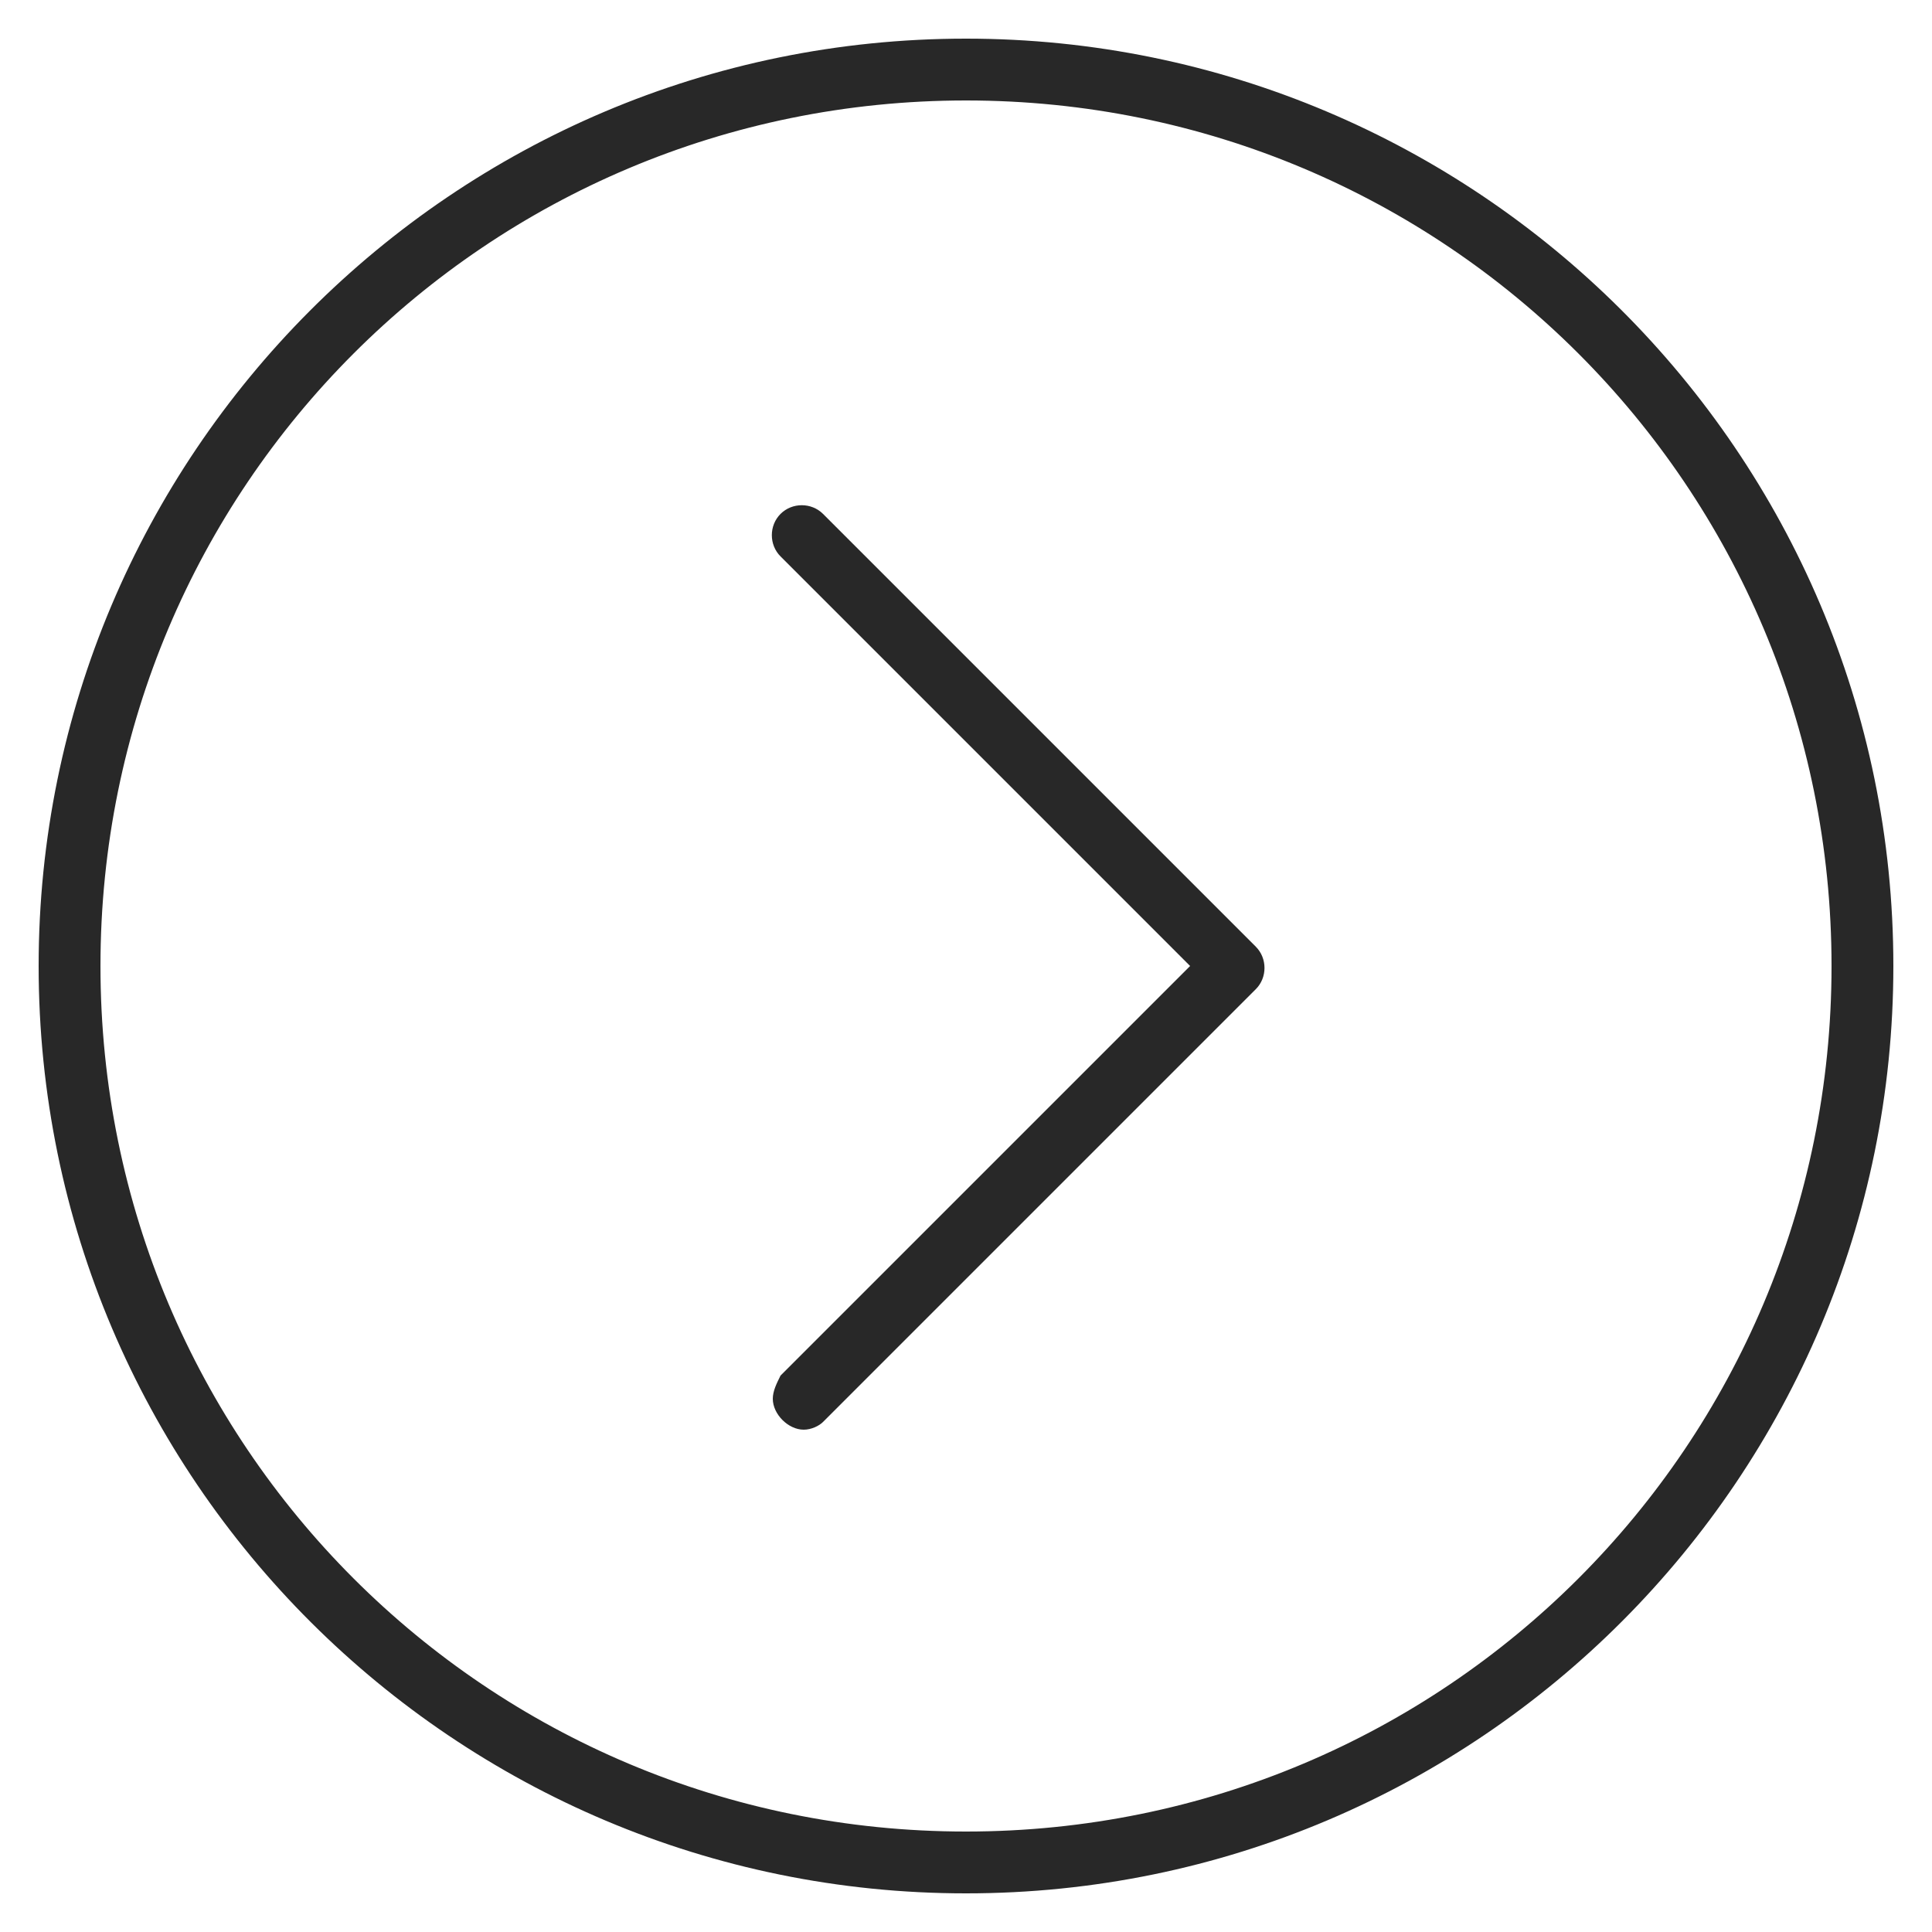
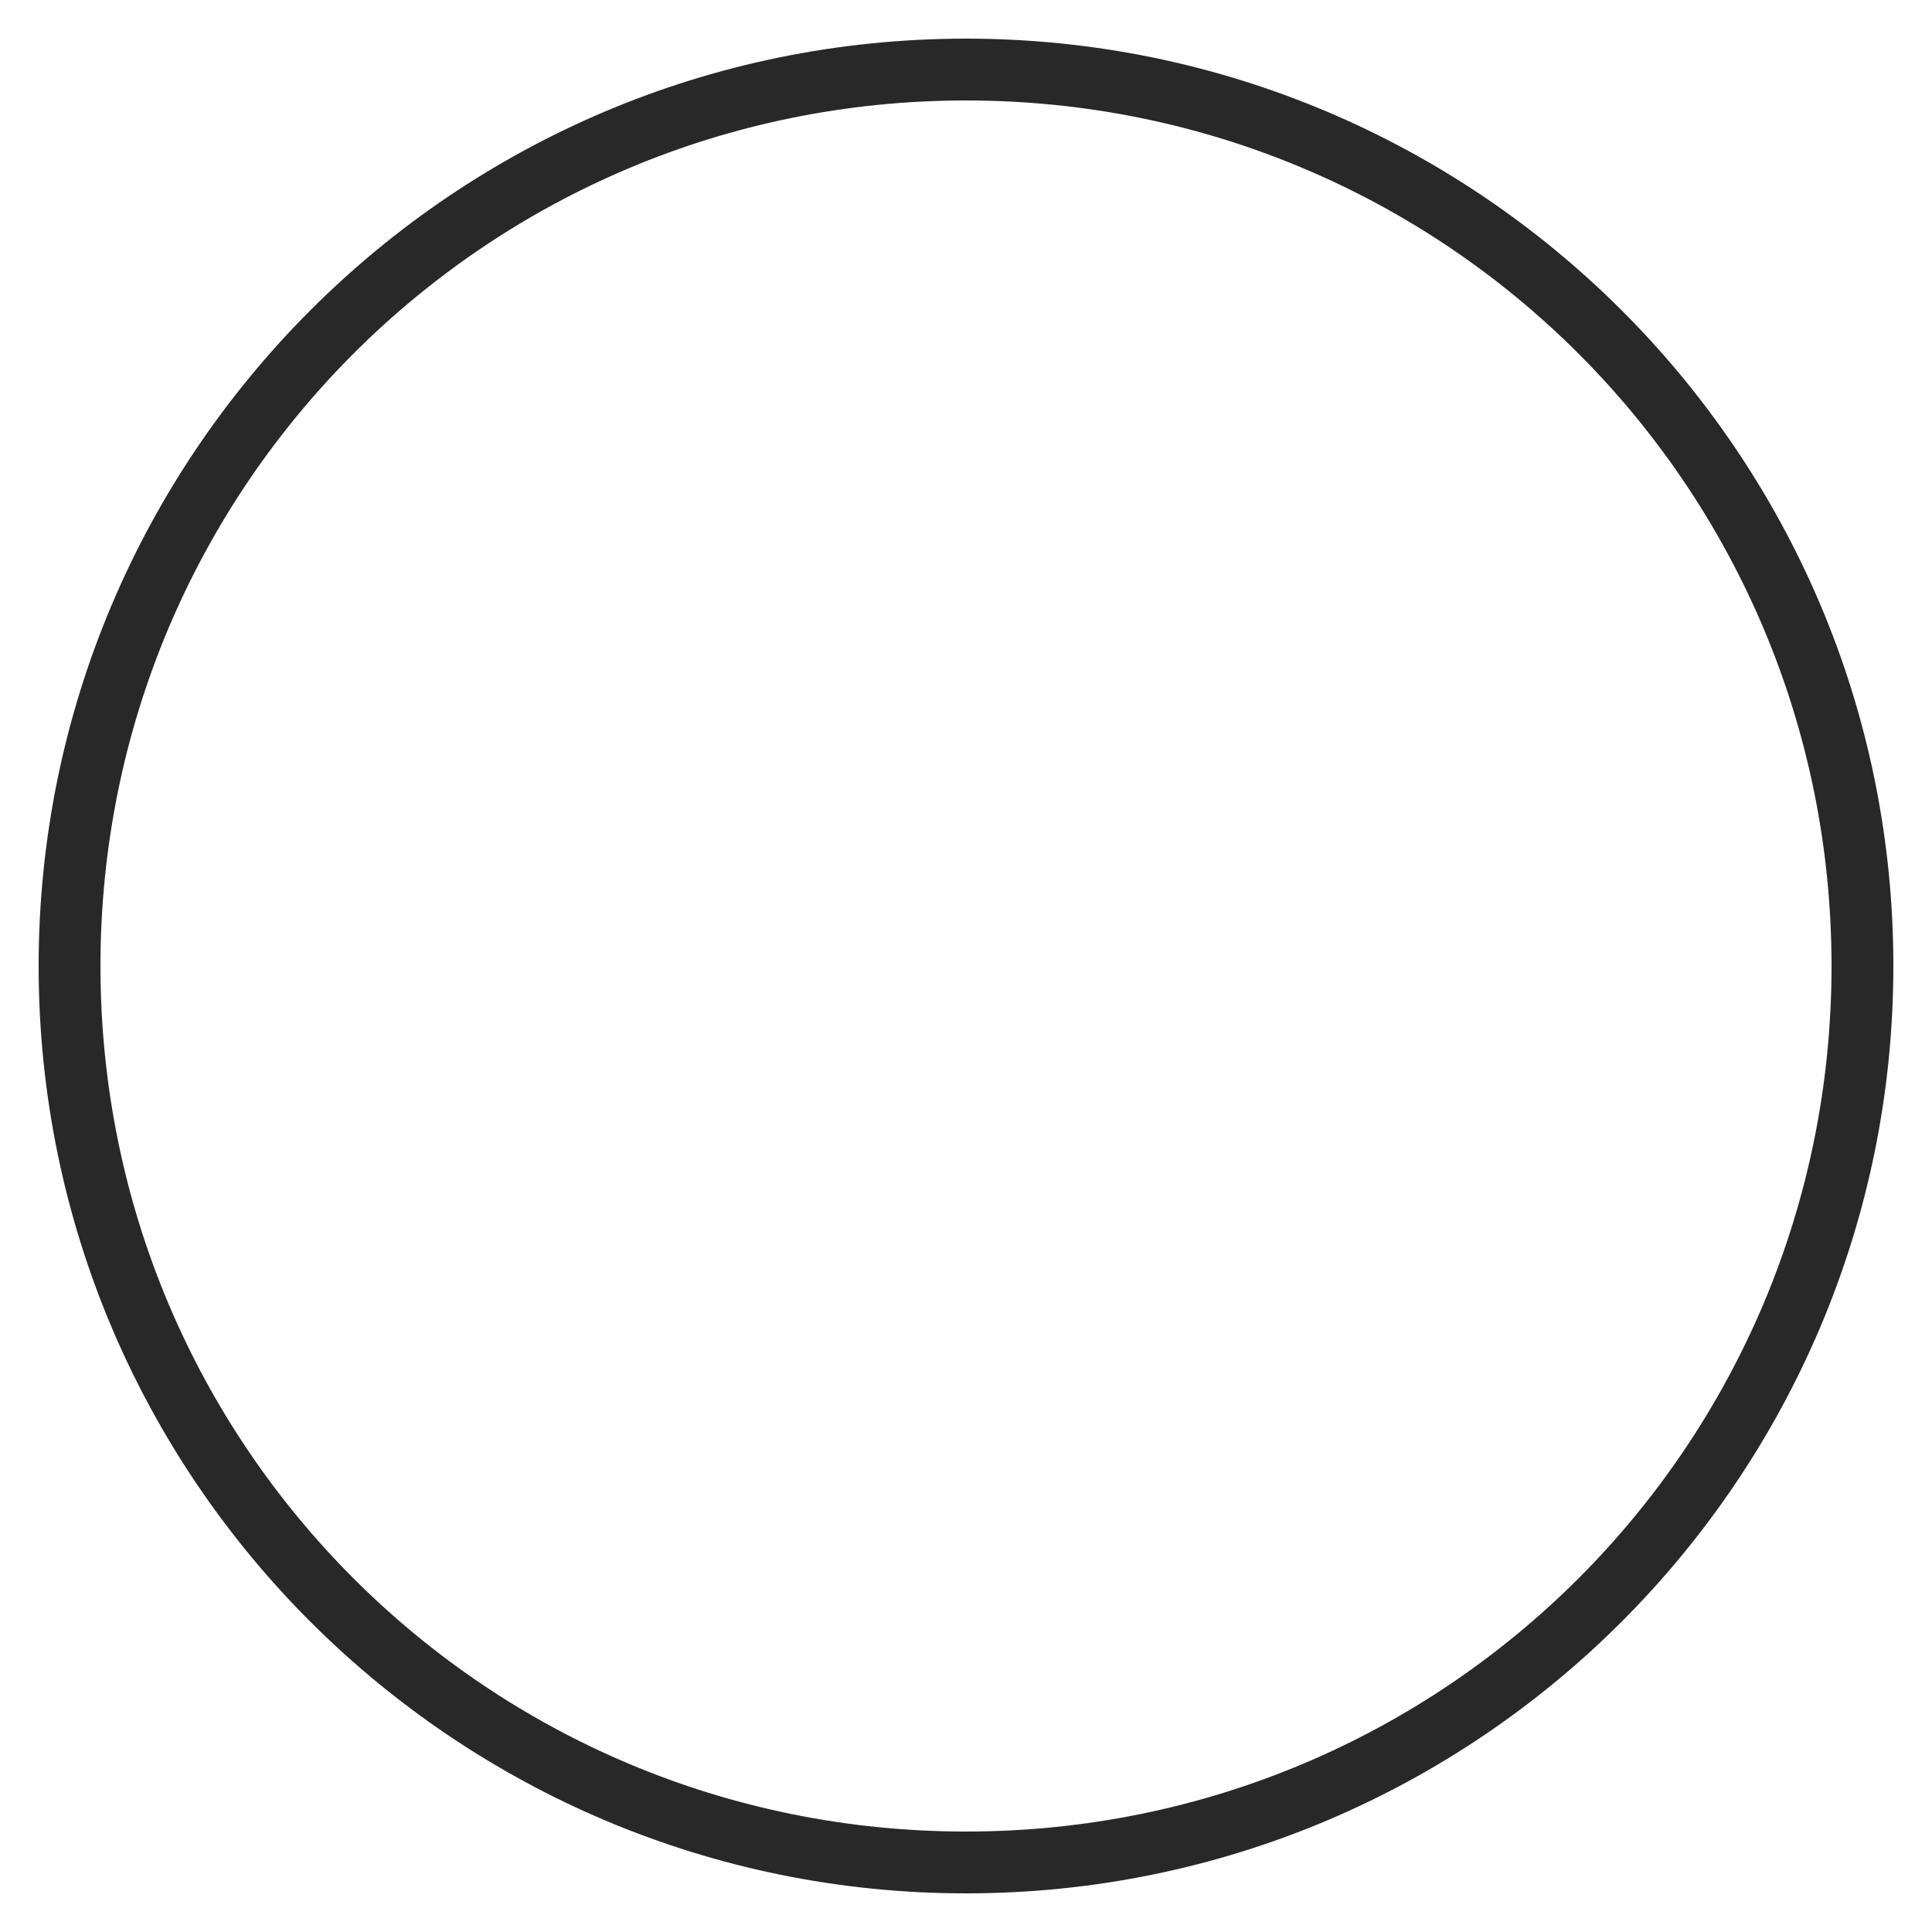
<svg xmlns="http://www.w3.org/2000/svg" version="1.1" id="_x30_7b350d7-0505-466c-8f47-967183303a00" x="0px" y="0px" viewBox="-204 206 50 50" style="enable-background:new -204 206 50 50;" xml:space="preserve">
  <style type="text/css">
	.st0{fill:#282828;}
</style>
  <title>Artboard 4 copy</title>
-   <path class="st0" d="M-183.2,243c-0.4,0-0.8-0.4-0.8-0.8c0-0.2,0.1-0.4,0.2-0.6l10.6-10.6l-10.6-10.6c-0.3-0.3-0.3-0.8,0-1.1  c0.3-0.3,0.8-0.3,1.1,0l11.2,11.2c0.3,0.3,0.3,0.8,0,1.1l-11.2,11.2C-182.8,242.9-183,243-183.2,243z" />
  <path class="st0" d="M-179,208.6C-179,208.6-179,208.6-179,208.6c12.4,0,22.4,10,22.4,22.4c0,12.4-10,22.4-22.4,22.4  c-12.4,0-22.4-10-22.4-22.4S-191.4,208.6-179,208.6 M-203,231c0,13.3,10.8,24,24,24c13.3,0,24-10.8,24-24c0-13.3-10.8-24-24-24  C-192.3,207-203,217.8-203,231z" />
</svg>